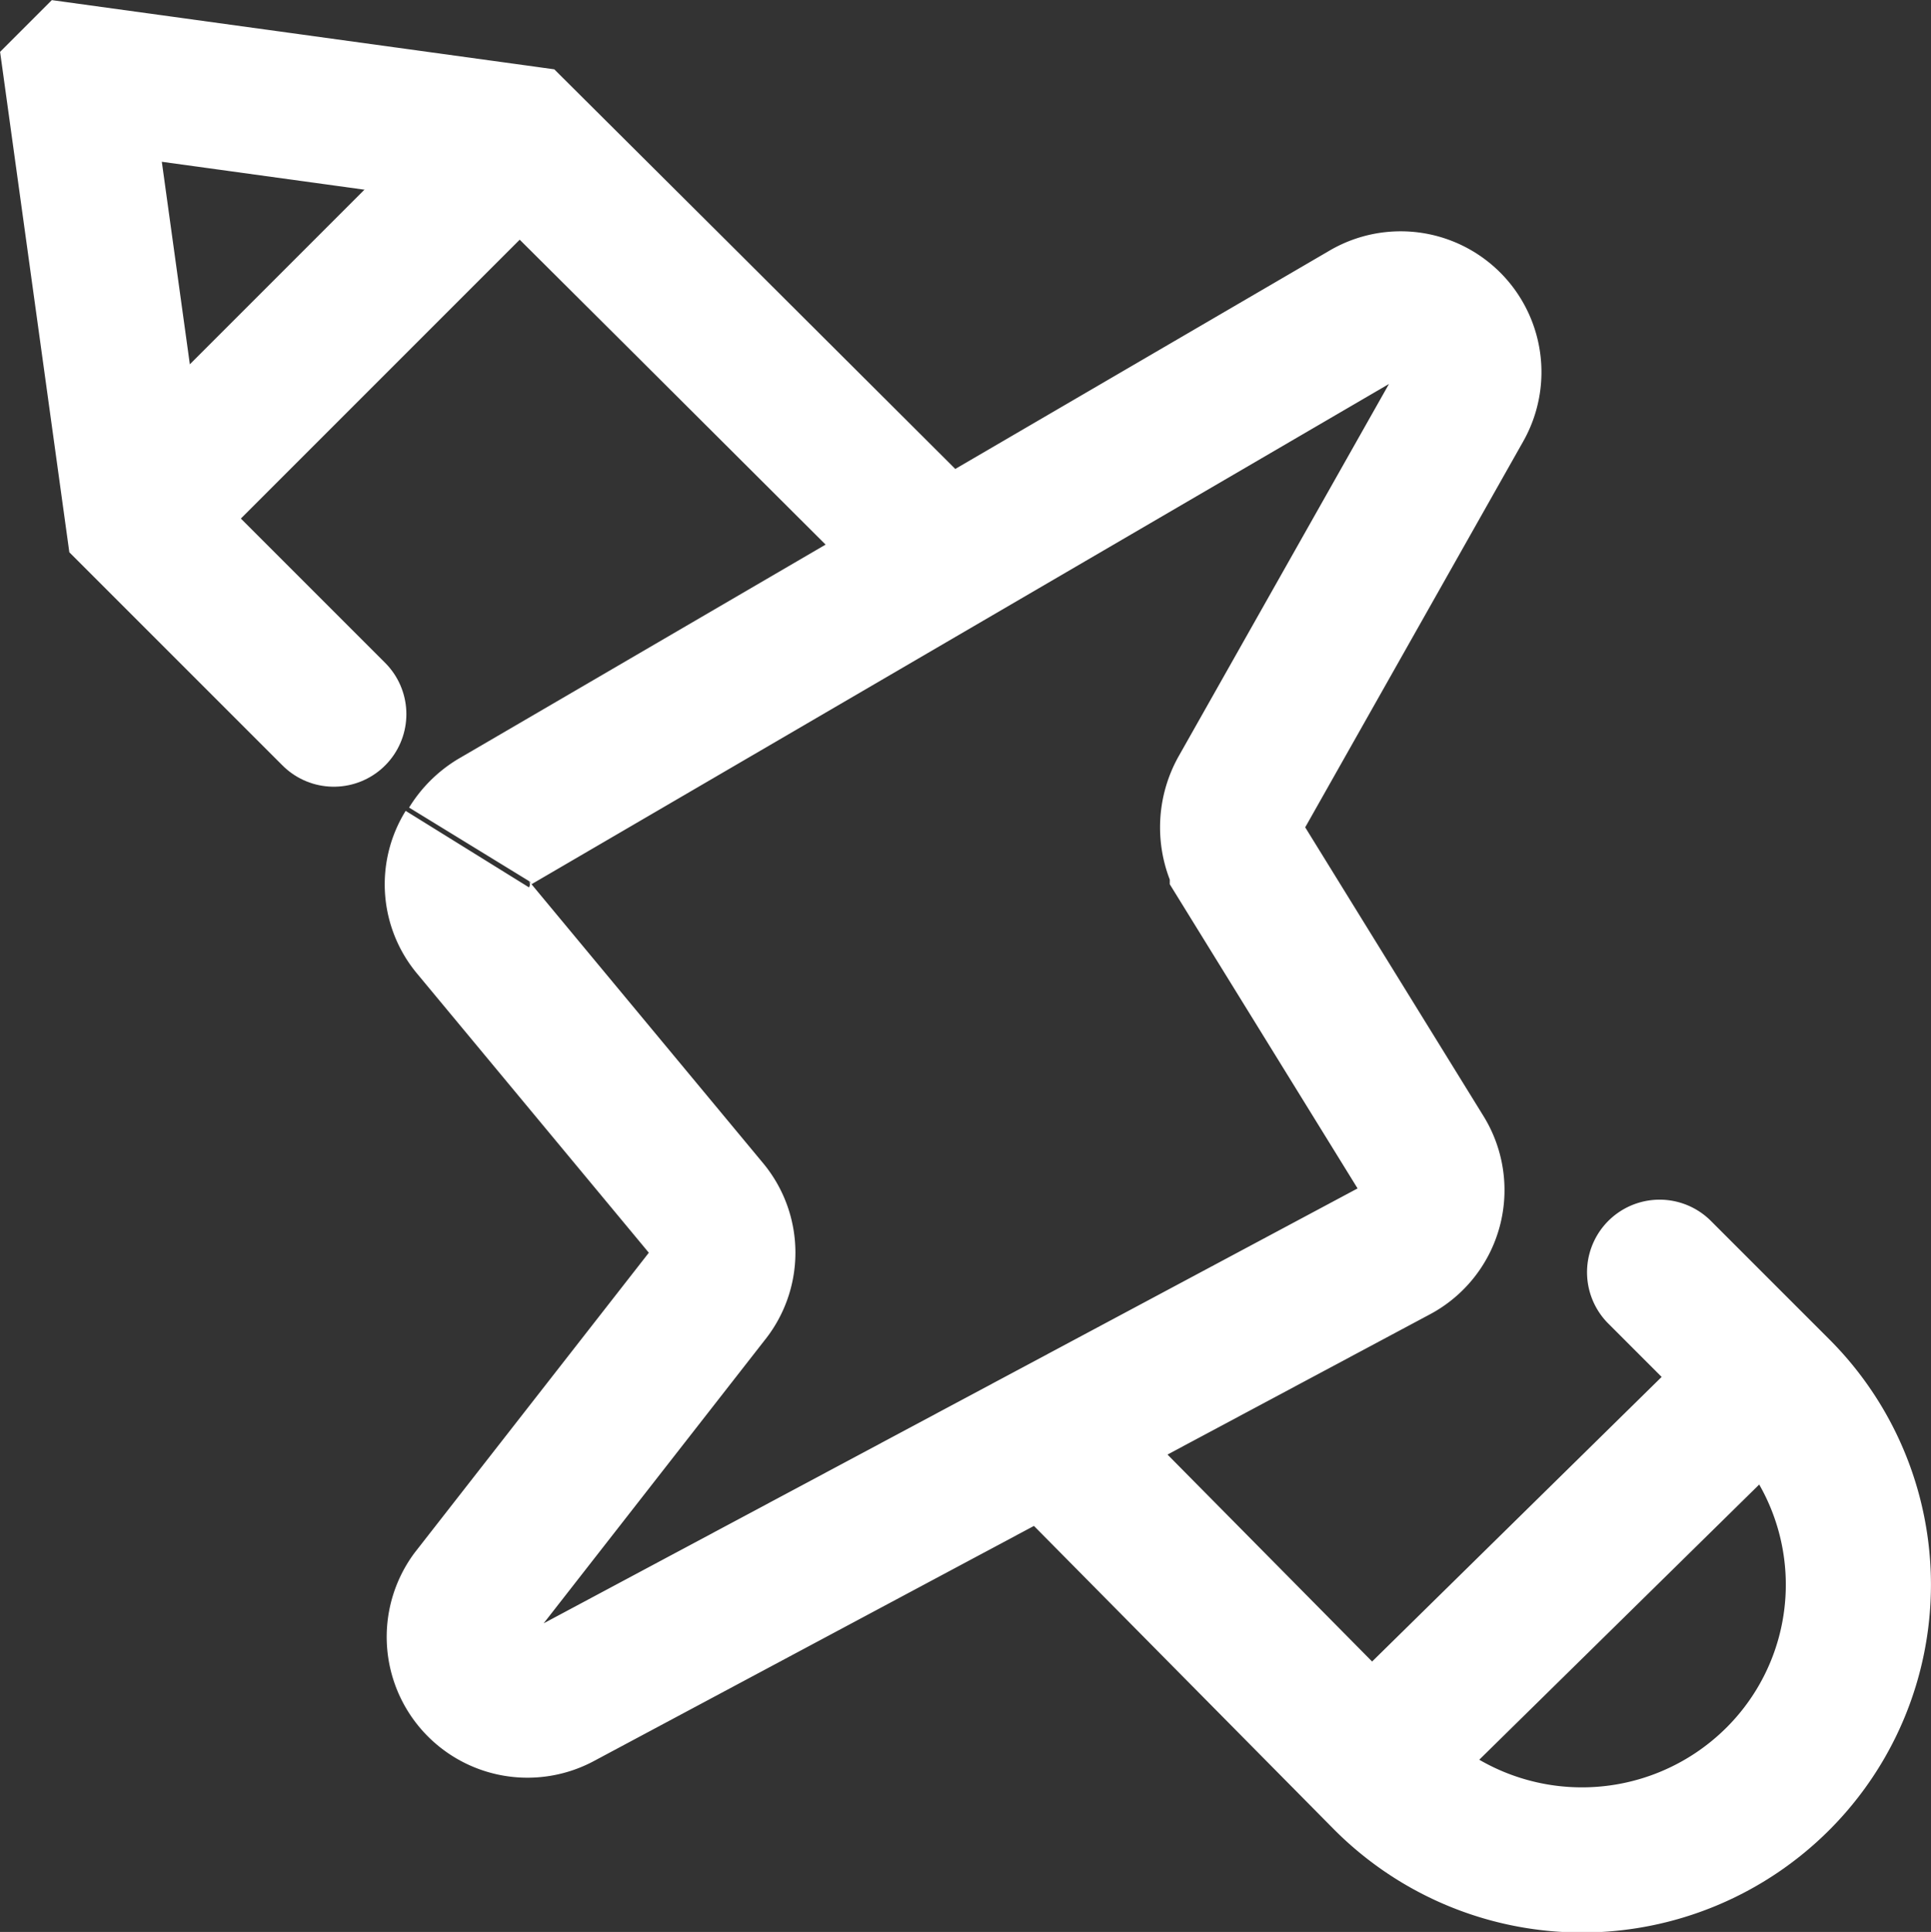
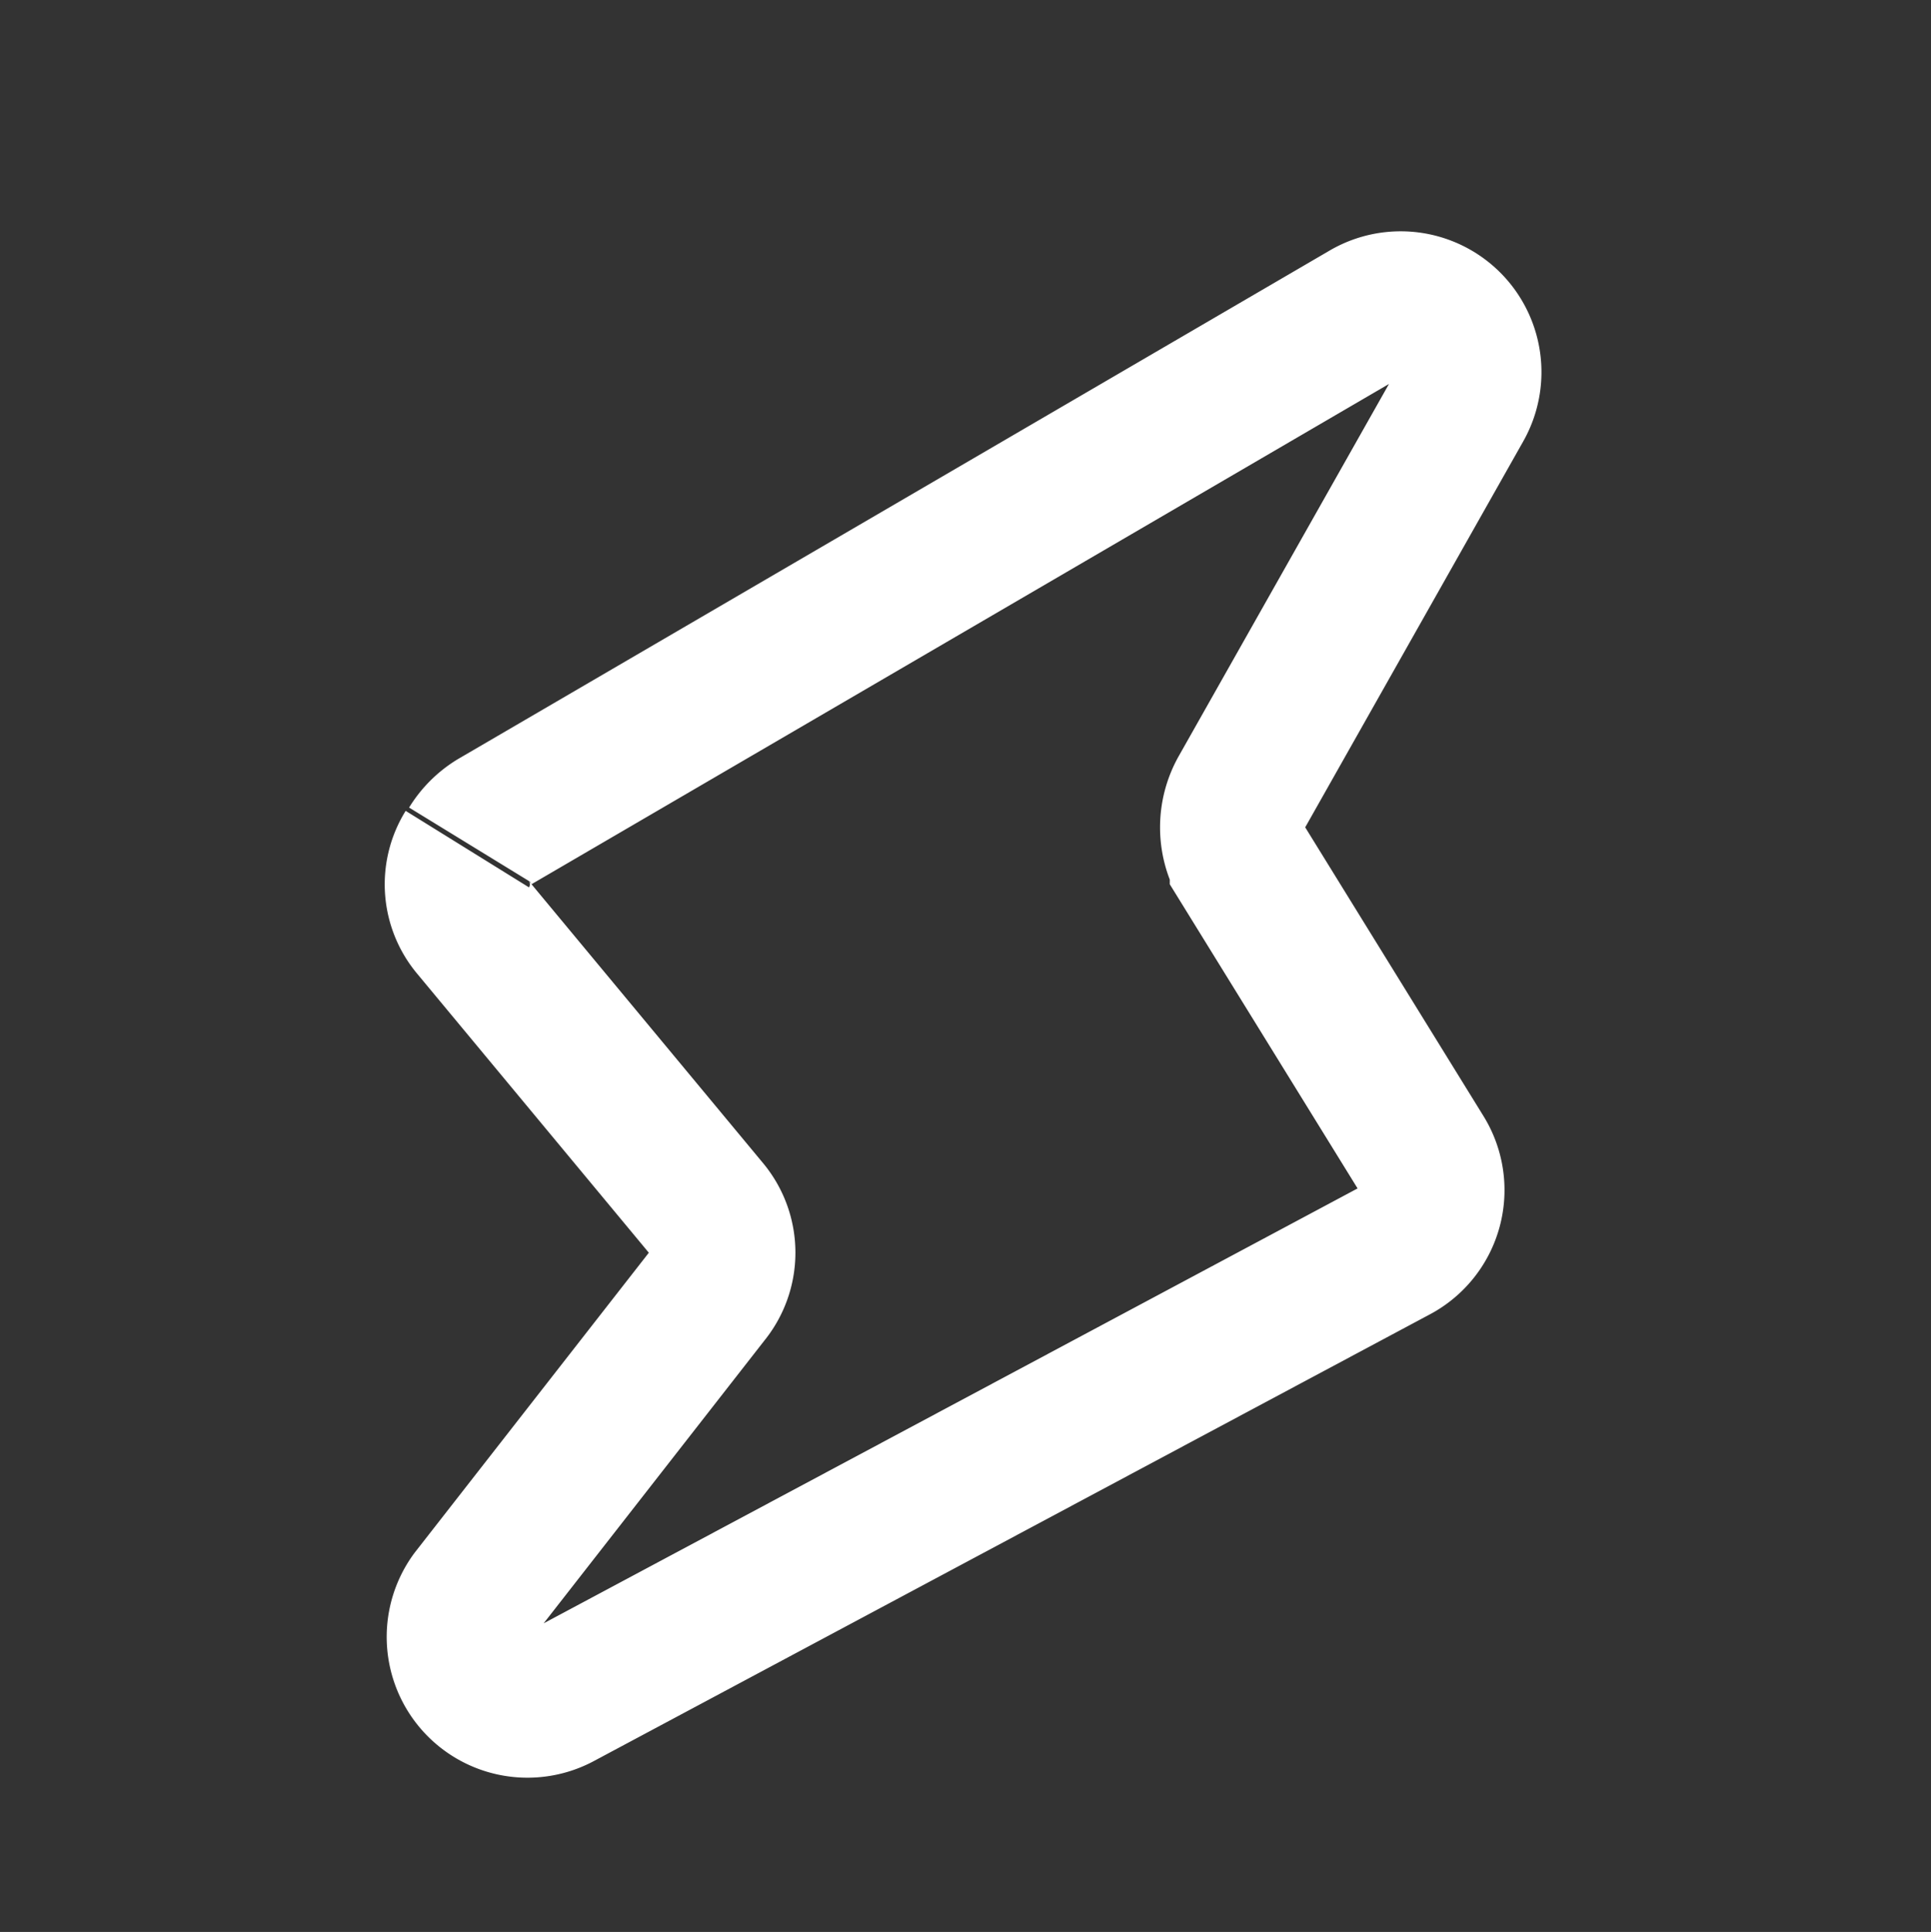
<svg xmlns="http://www.w3.org/2000/svg" viewBox="0 0 26.61 26.62">
  <rect x="0" y="0" width="26.61" height="26.62" fill="#333333" stroke="none" />
  <defs>
    <style>.cls-1,.cls-2{fill:none;stroke:#fff;stroke-miterlimit:10;stroke-width:2px;}.cls-1{stroke-linecap:round;}</style>
  </defs>
  <g id="Layer_2" data-name="Layer 2">
    <g id="Layer_1-2" data-name="Layer 1">
-       <path class="cls-1" d="M22.87,17.53l1.63,1.63a3.78,3.78,0,0,1,0,5.35h0a3.82,3.82,0,0,1-5.4,0l-4.39-4.44" />
-       <polyline class="cls-1" points="12.97 7.68 9.4 4.12 7.17 1.9 1.07 1.06 1.06 1.07 1.9 7.14 4.13 9.37 4.6 9.84" />
      <path class="cls-2" d="M6.44,11.7a.92.92,0,0,0,.08,1.08l3.23,3.89a.93.93,0,0,1,0,1.18L6.51,22A.94.94,0,0,0,7.7,23.39l11.53-6.16a.94.94,0,0,0,.36-1.33l-2.47-4a1,1,0,0,1,0-1l3-5.31a.94.94,0,0,0-1.3-1.27l-12,7a1,1,0,0,0-.33.33" />
-       <line class="cls-2" x1="24.5" y1="18.8" x2="19.25" y2="23.96" />
-       <line class="cls-2" x1="1.9" y1="7.15" x2="7.16" y2="1.89" />
    </g>
  </g>
</svg>